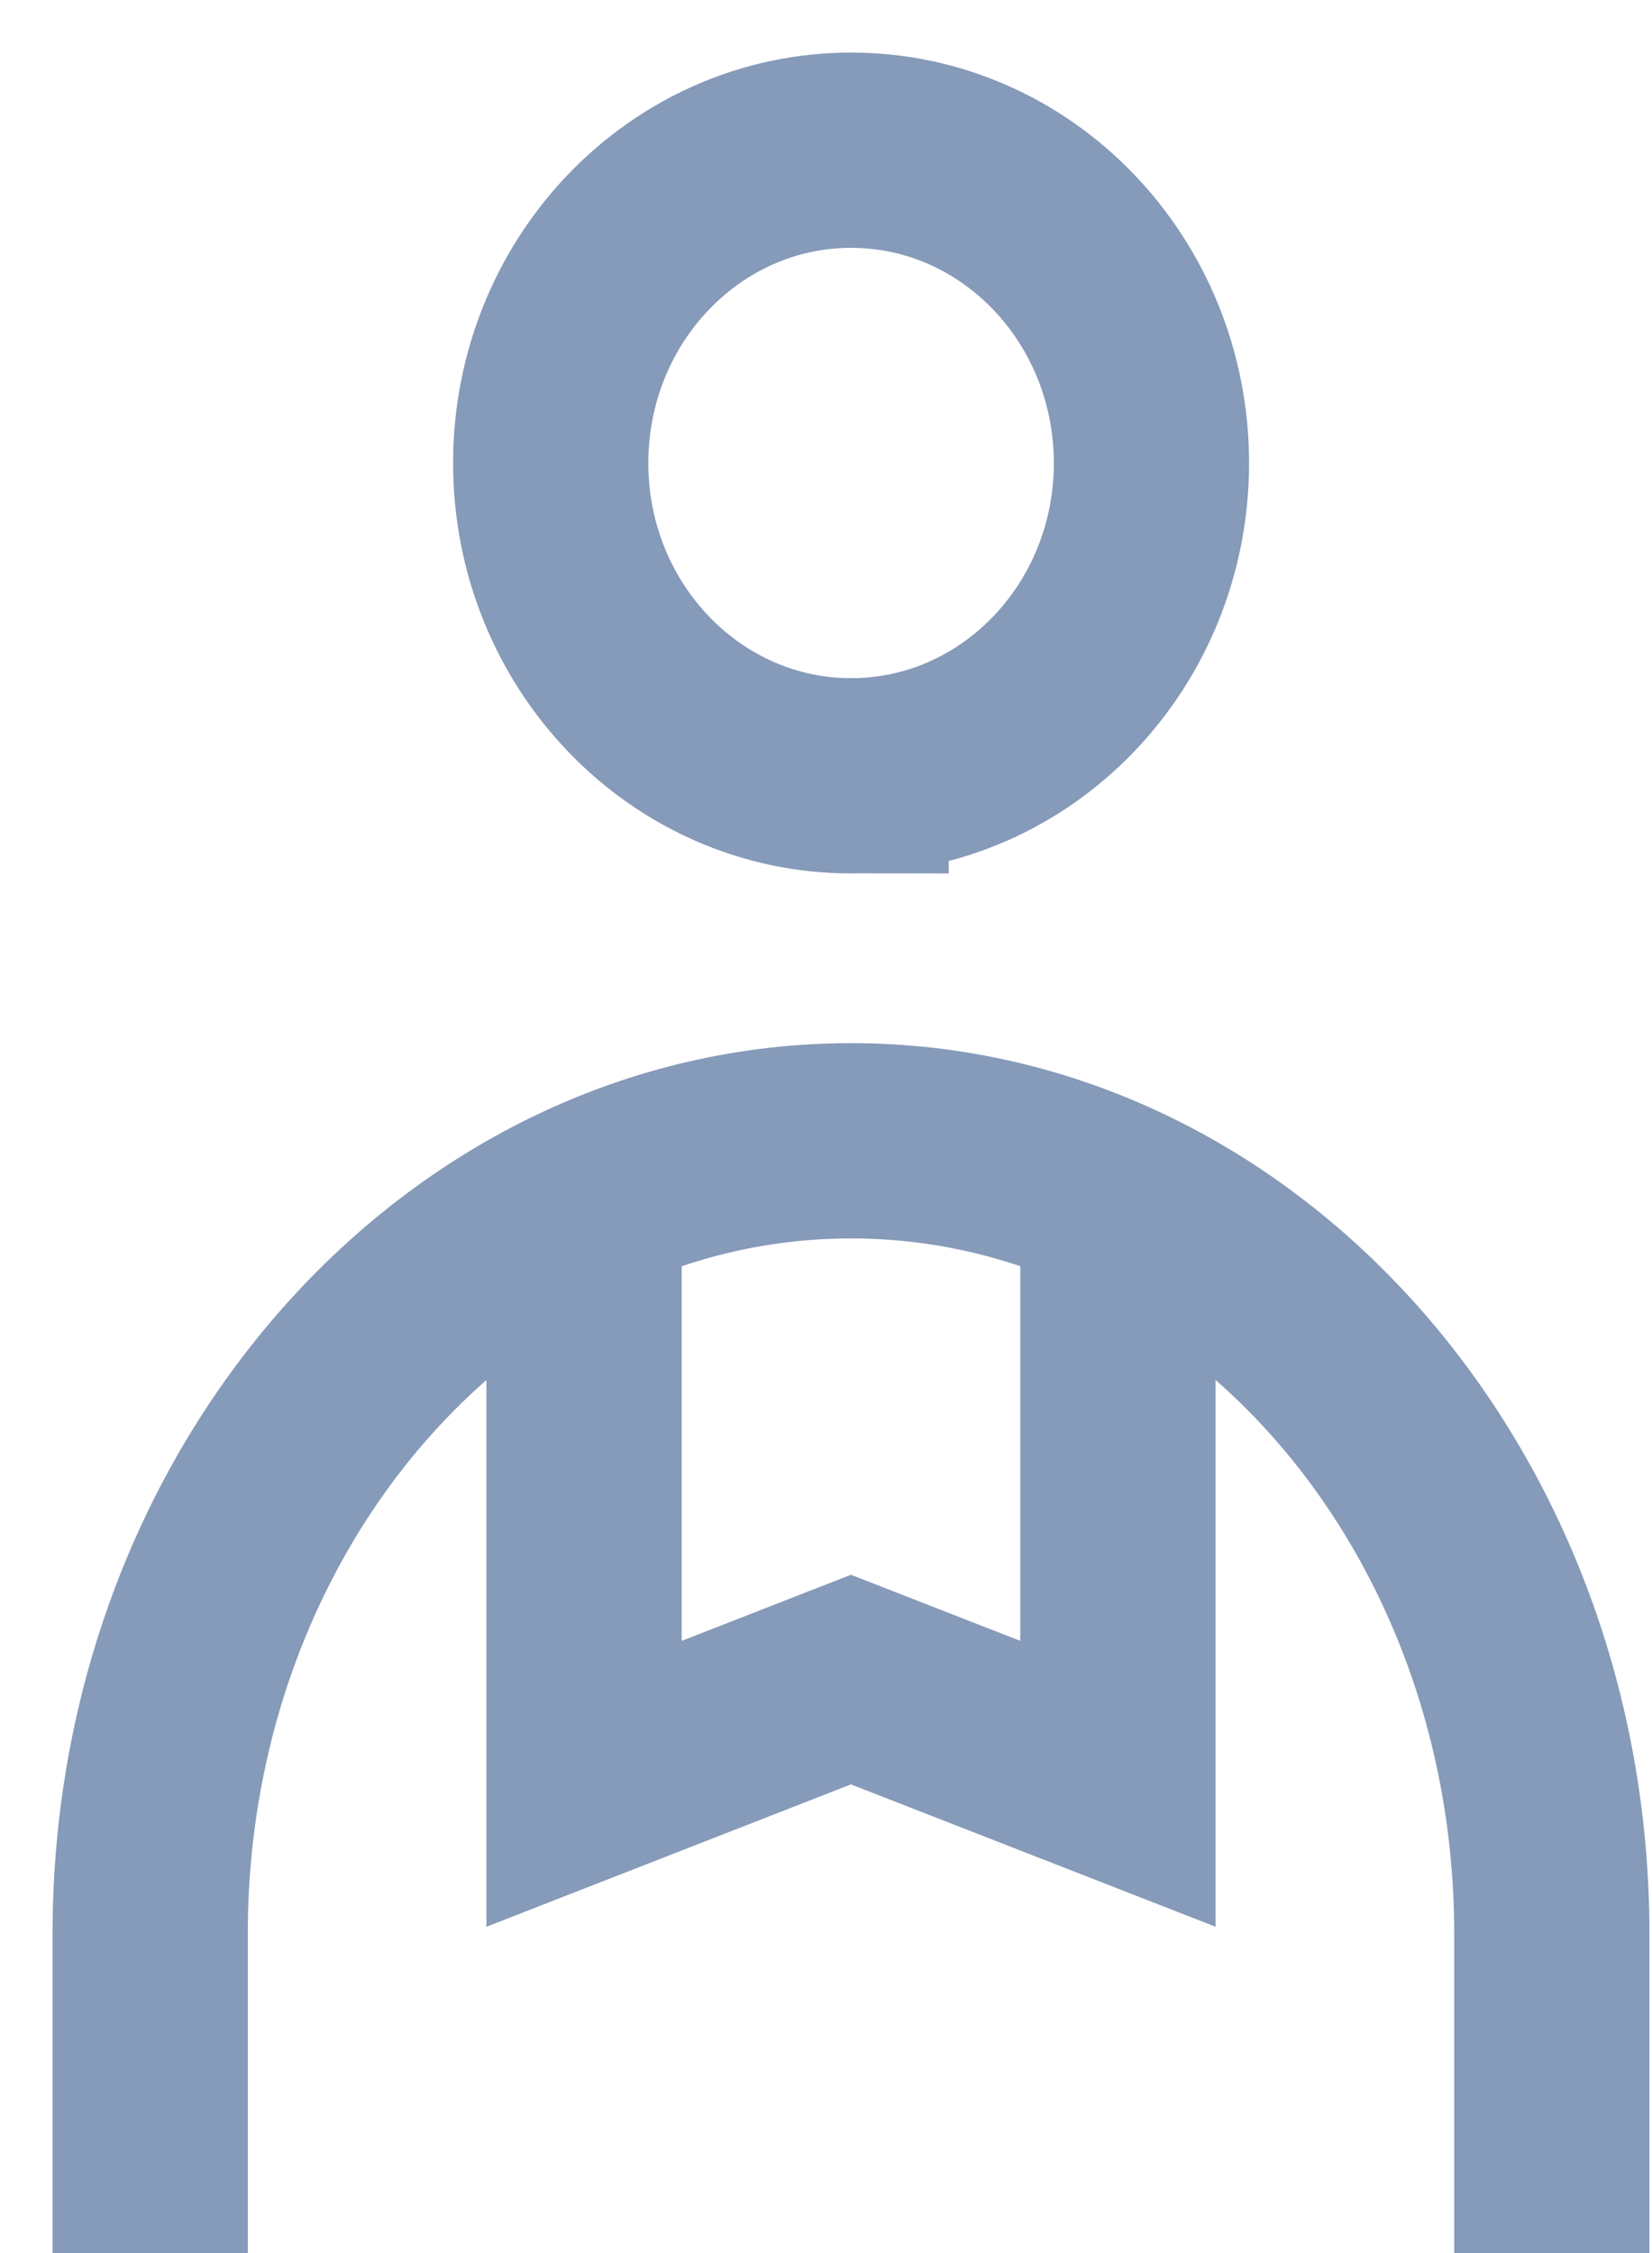
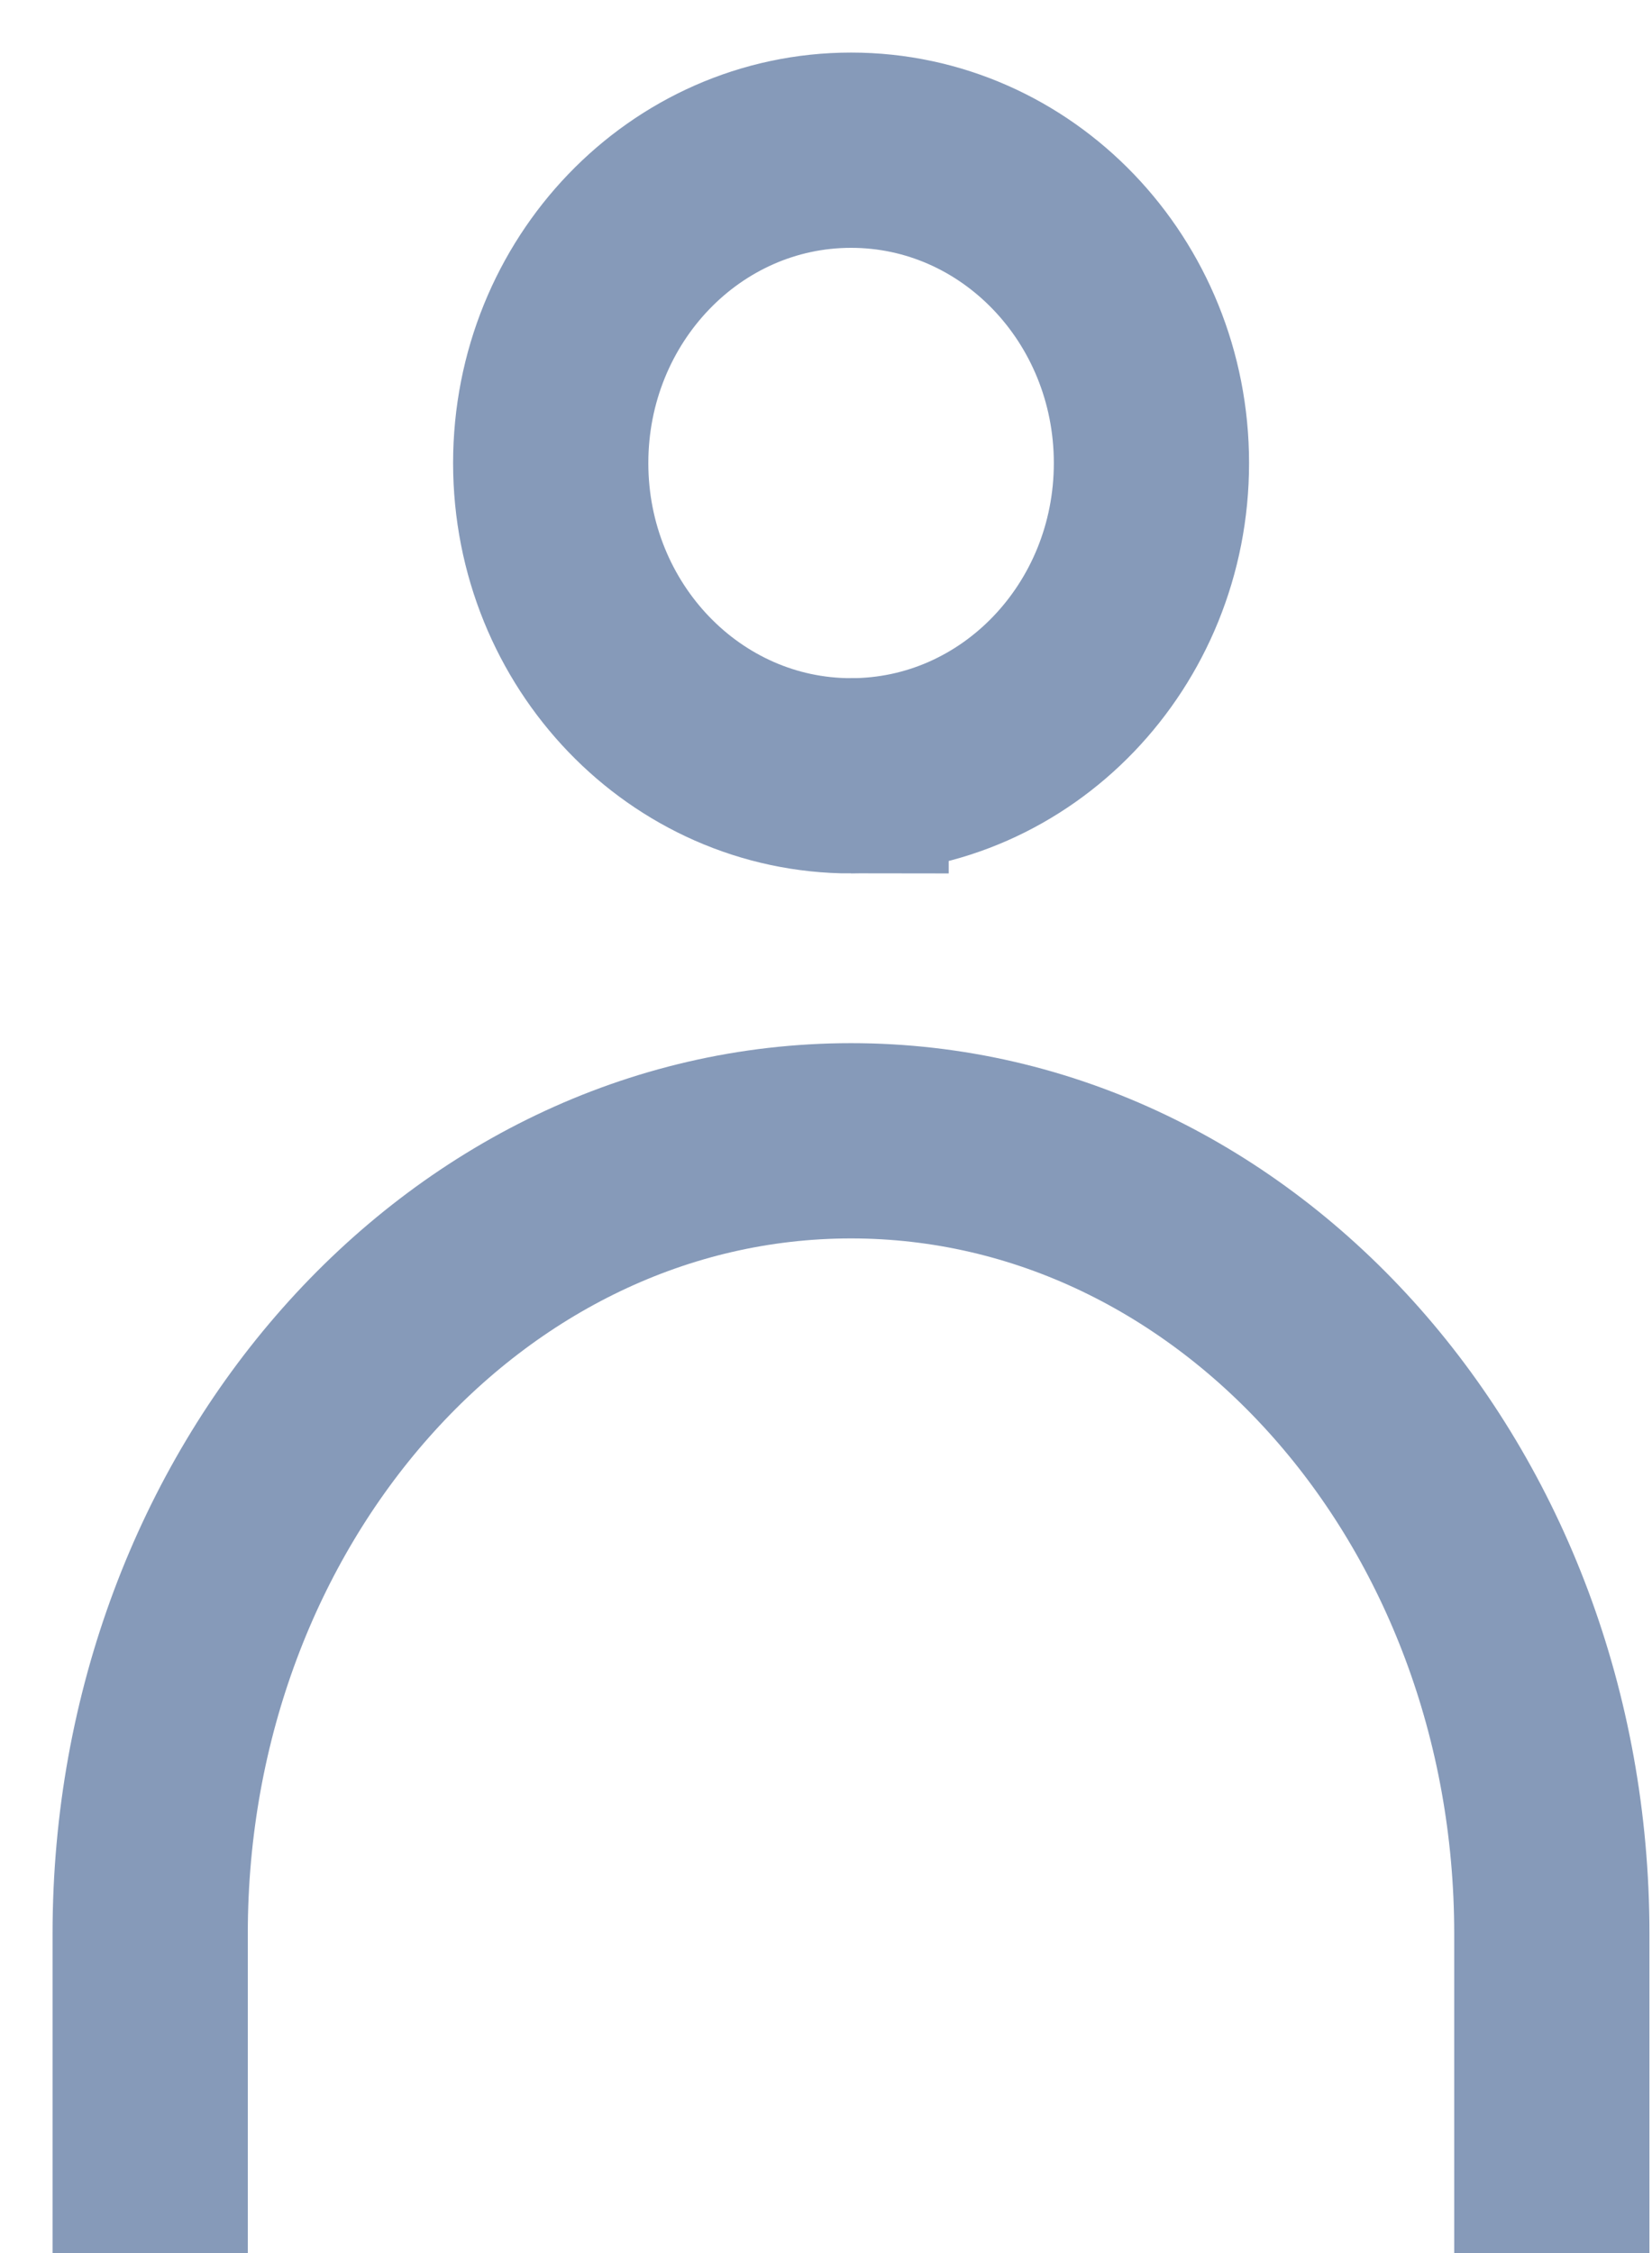
<svg xmlns="http://www.w3.org/2000/svg" width="11" height="15" fill="none">
  <path d="M5.667 5.165c1.105 0 2-.932 2-2.082S6.772 1 5.667 1c-1.104 0-2 .932-2 2.083 0 1.15.896 2.082 2 2.082ZM1 15v-2.127c0-2.915 2.09-5.278 4.667-5.278s4.666 2.363 4.666 5.279V15" stroke="#869AB9" stroke-width="1.3" stroke-miterlimit="10" />
-   <path d="M7.444 8.405v3.471l-1.778-.694-1.777.694V8.405" stroke="#869AB9" stroke-width="1.3" stroke-miterlimit="10" />
</svg>